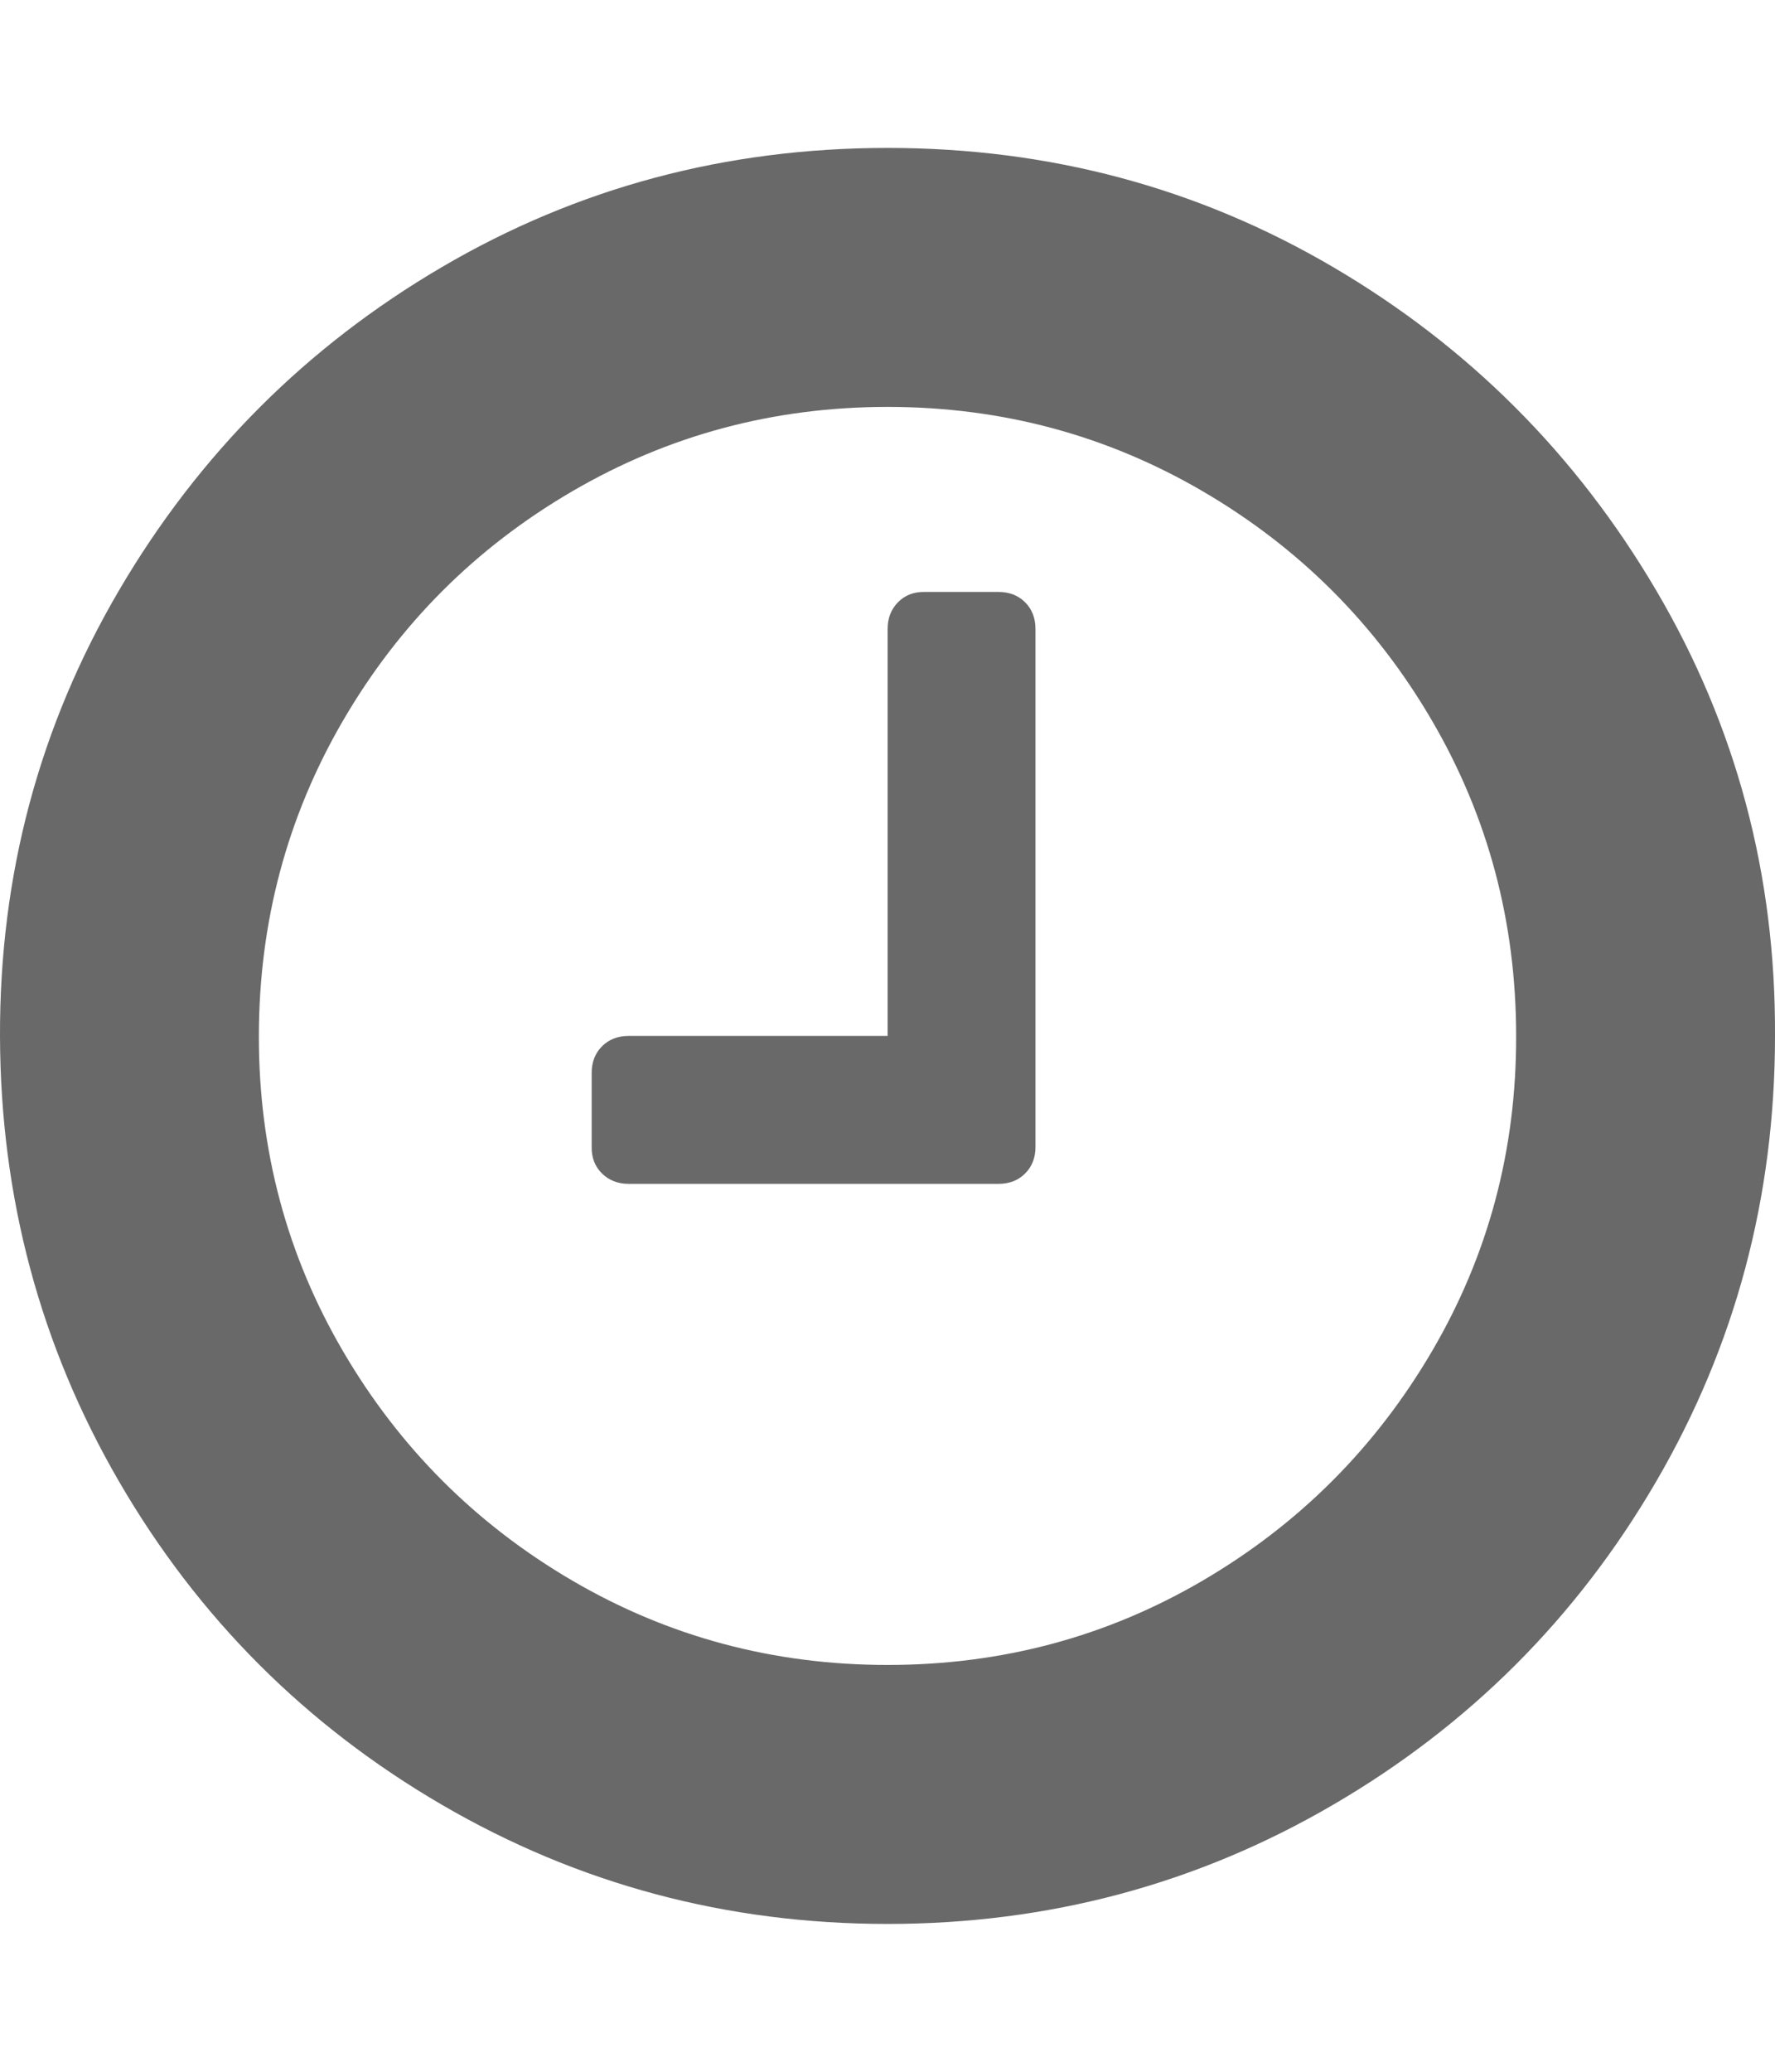
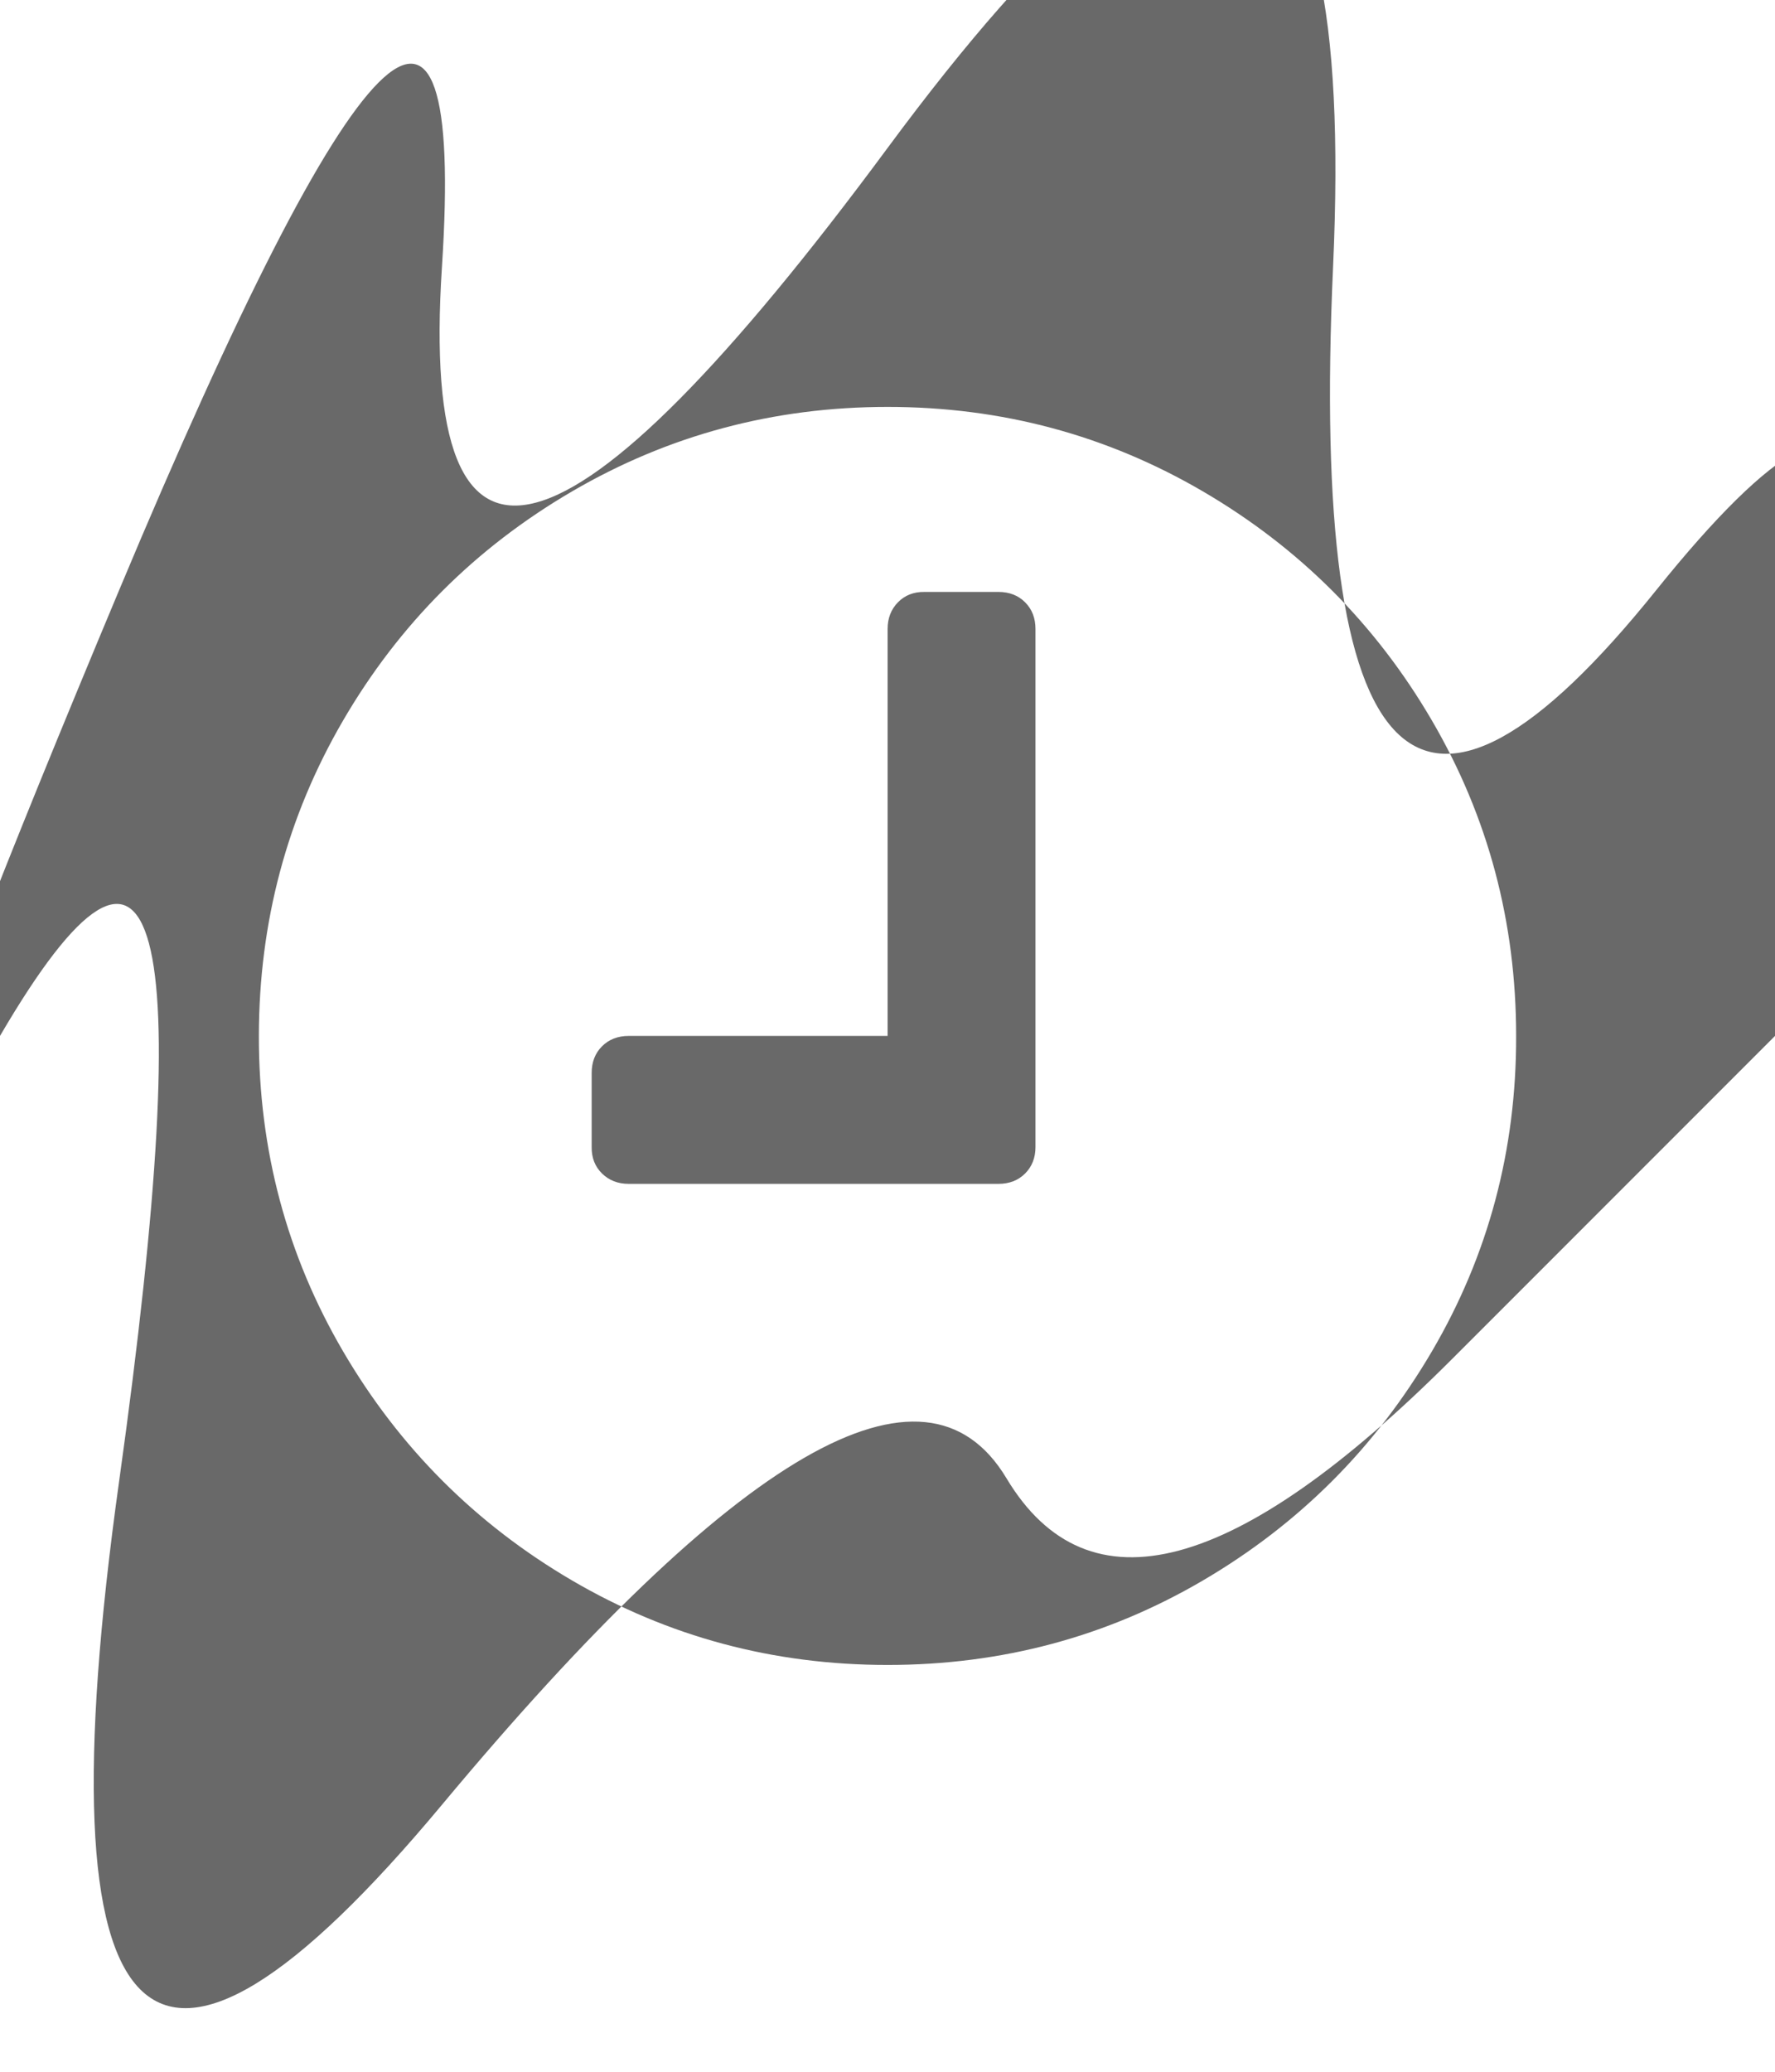
<svg xmlns="http://www.w3.org/2000/svg" height="1000" width="857.1">
-   <path fill="rgb(105,105,105)" d="M500 303.6v250q0 7.8 -5 12.8t-12.9 5H303.6q-7.8 0 -12.9 -5t-5 -12.8v-35.7q0 -7.9 5 -12.9t12.9 -5h125V303.6q0 -7.8 5 -12.9t12.8 -5h35.7q7.9 0 12.9 5t5 12.9zM732.1 500q0 -82.6 -40.7 -152.3T580.9 237.2 428.6 196.4t-152.4 40.8T165.7 347.7 125 500t40.7 152.3 110.5 110.5 152.4 40.8 152.3 -40.8T691.4 652.3 732.1 500zm125 0q0 116.6 -57.4 215.1t-156 156 -215.1 57.5T213.4 871.1 57.5 715.1 0 500 57.5 284.9t155.9 -156T428.6 71.4t215.1 57.5 156 156T857.1 500z" />
+   <path fill="rgb(105,105,105)" d="M500 303.6v250q0 7.8 -5 12.8t-12.9 5H303.6q-7.8 0 -12.9 -5t-5 -12.8v-35.7q0 -7.9 5 -12.9t12.9 -5h125V303.6q0 -7.8 5 -12.9t12.8 -5h35.7q7.9 0 12.9 5t5 12.9zM732.1 500q0 -82.6 -40.7 -152.3T580.9 237.2 428.6 196.4t-152.4 40.8T165.7 347.7 125 500t40.7 152.3 110.5 110.5 152.4 40.8 152.3 -40.8T691.4 652.3 732.1 500zm125 0t-156 156 -215.1 57.5T213.4 871.1 57.5 715.1 0 500 57.5 284.9t155.9 -156T428.6 71.4t215.1 57.5 156 156T857.1 500z" />
</svg>